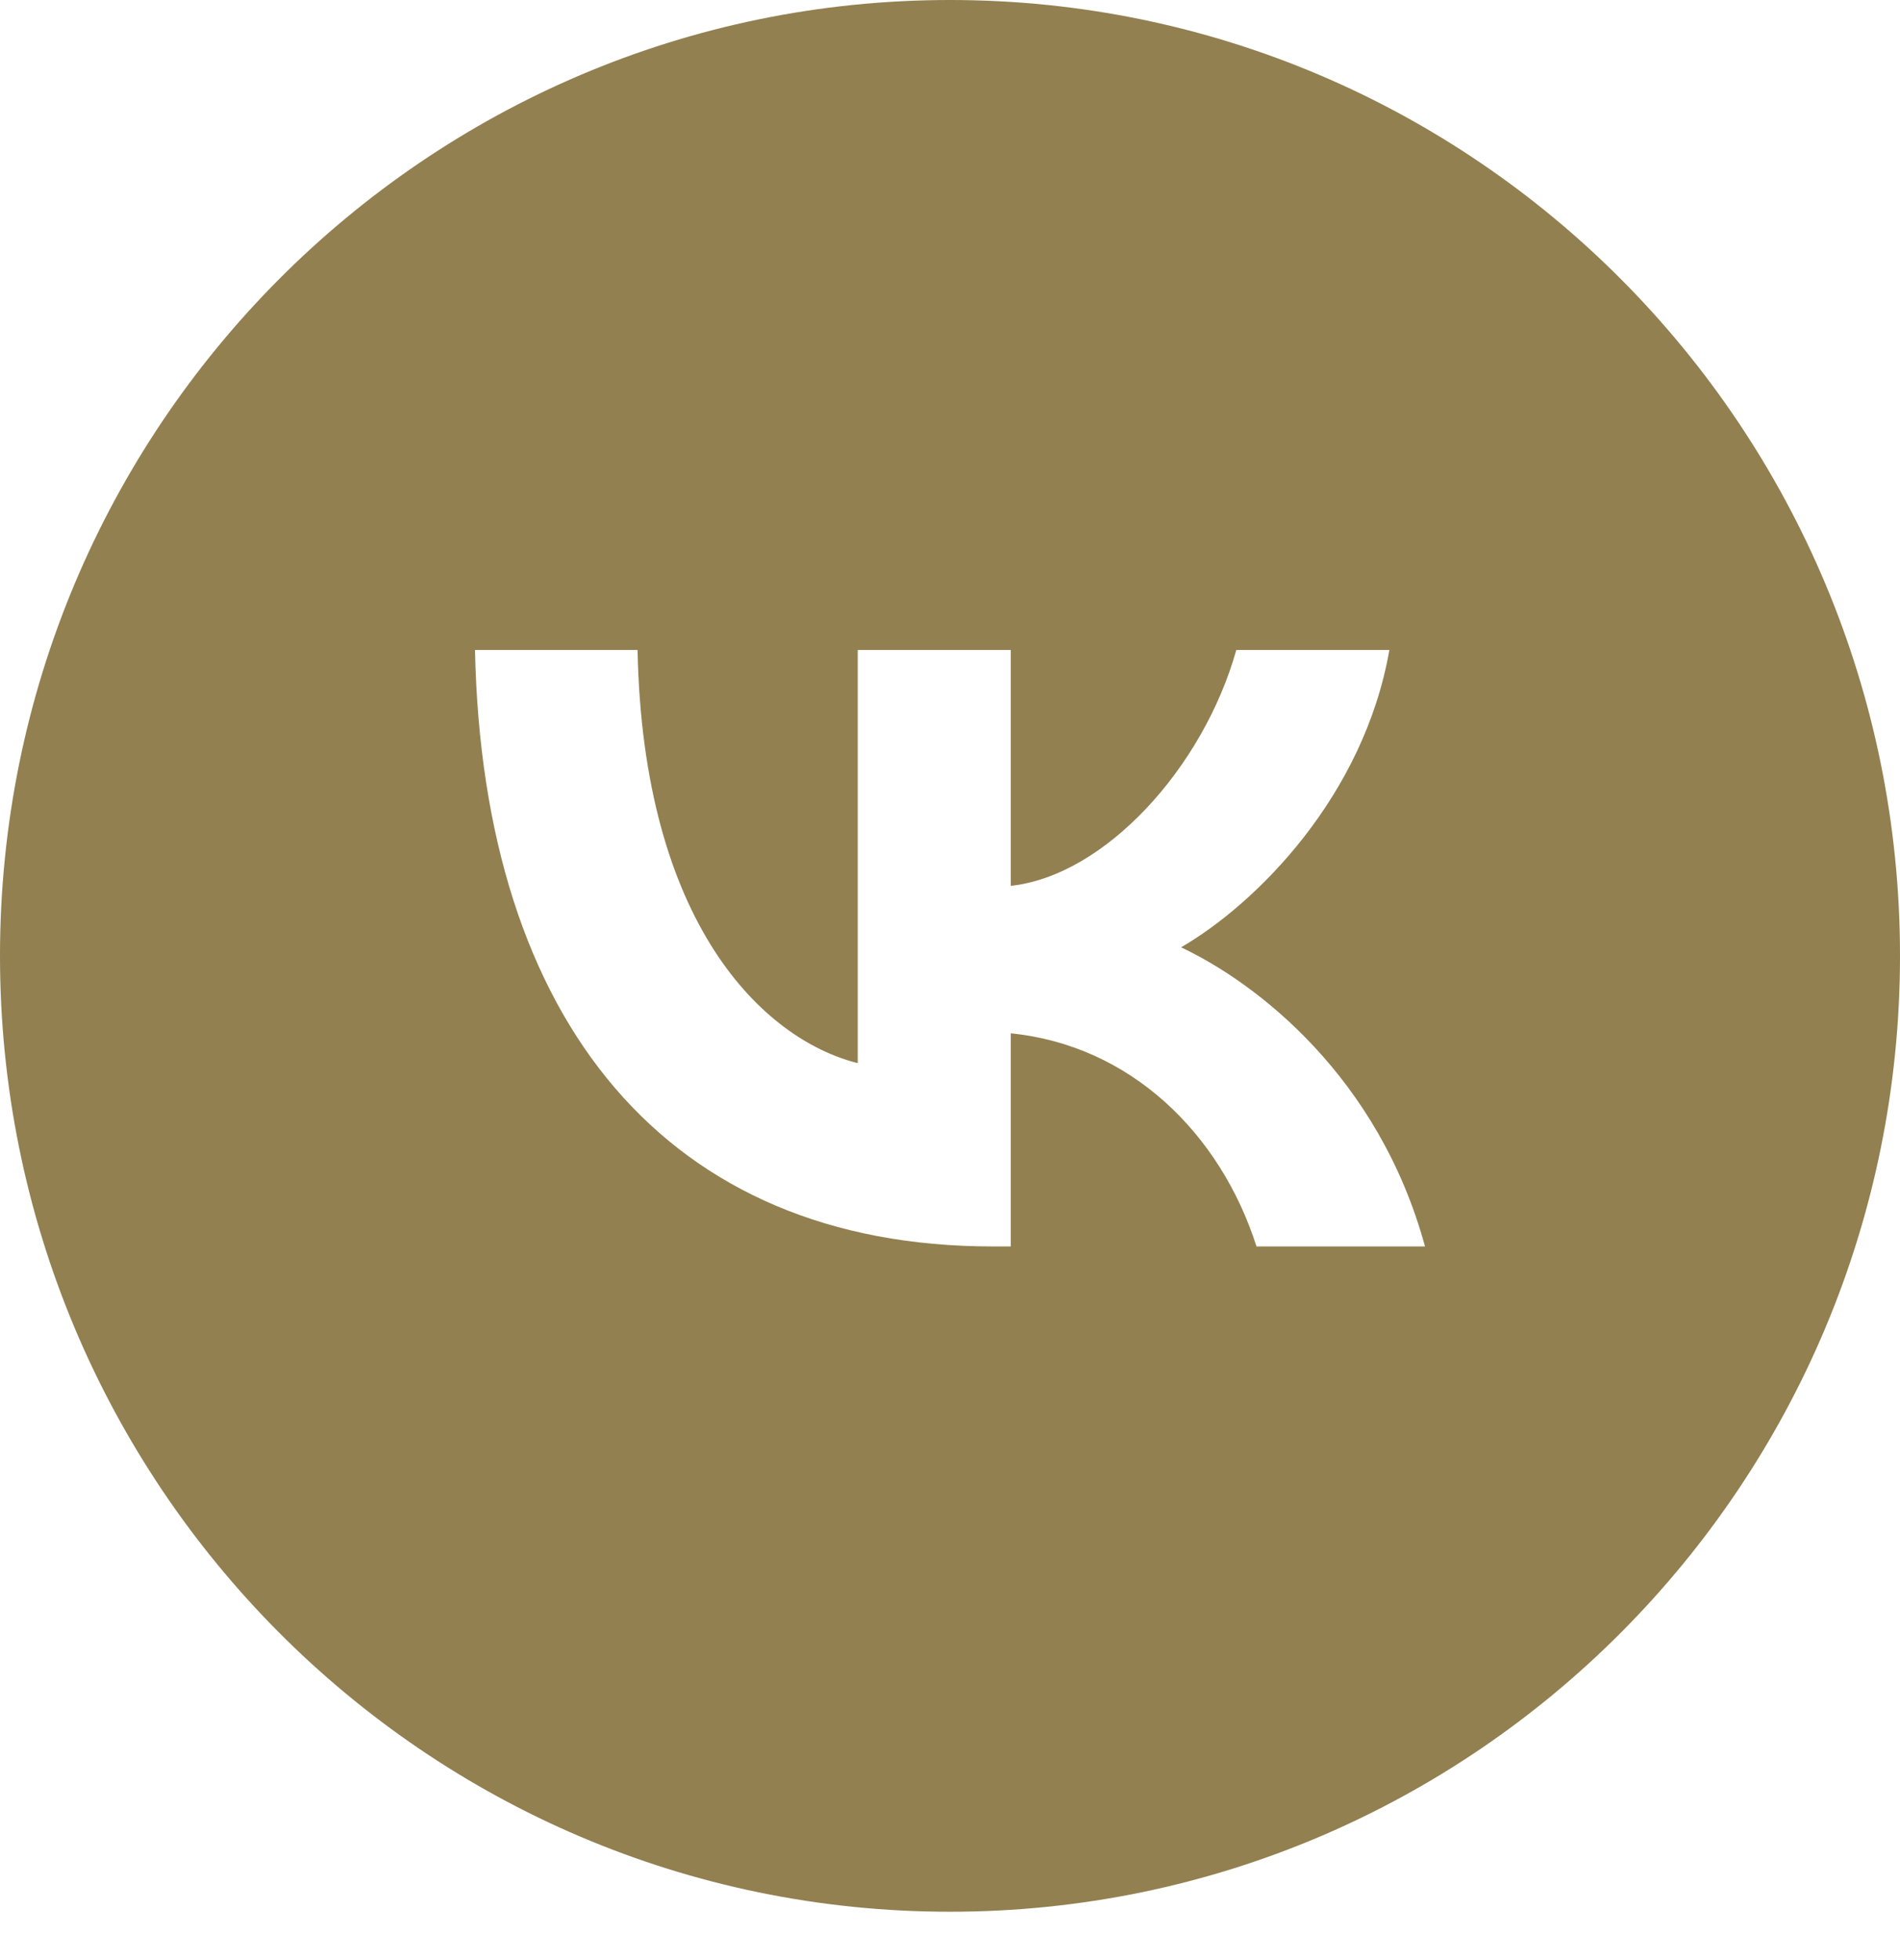
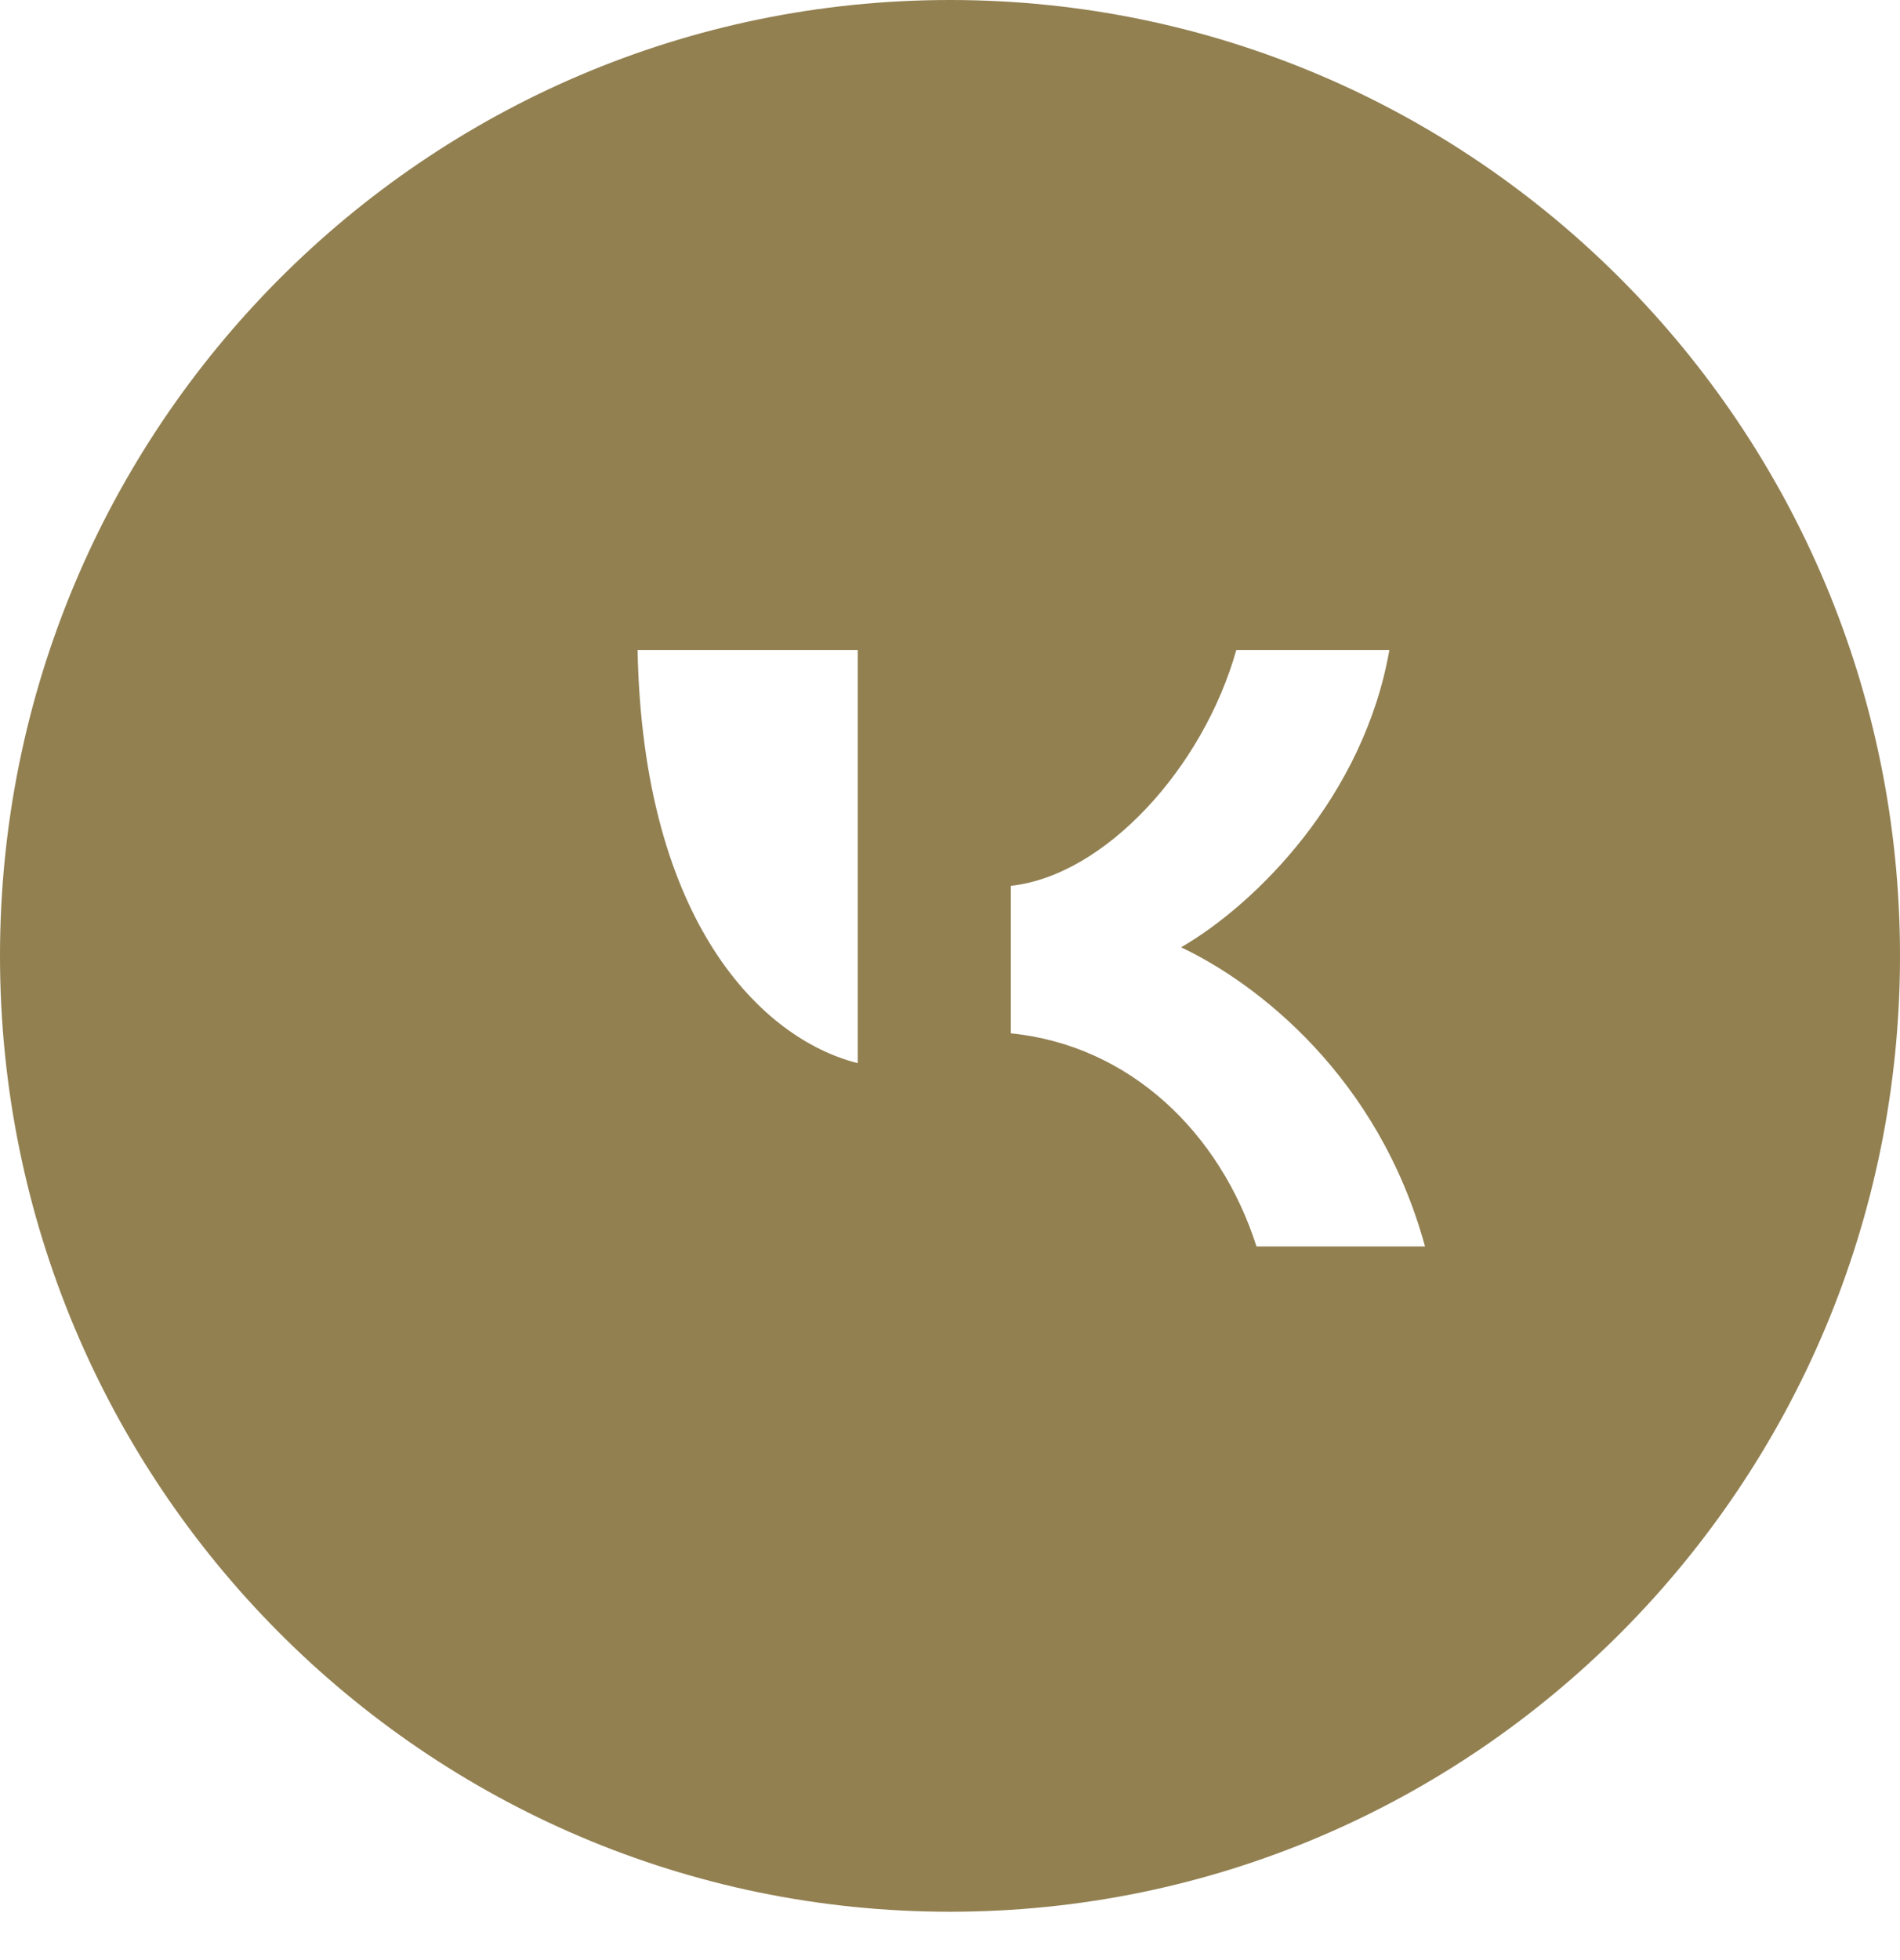
<svg xmlns="http://www.w3.org/2000/svg" width="32" height="33" viewBox="0 0 32 33" fill="none">
-   <path fill-rule="evenodd" clip-rule="evenodd" d="M16 32.186C24.837 32.186 32 24.981 32 16.093C32 7.205 24.837 0 16 0C7.164 0 0 7.205 0 16.093C0 24.981 7.164 32.186 16 32.186ZM8 10.943C8.13 17.216 11.248 20.985 16.715 20.985H17.024V17.397C19.033 17.598 20.552 19.076 21.162 20.985H24C23.221 18.131 21.172 16.552 19.892 15.949C21.172 15.206 22.971 13.396 23.4 10.943H20.822C20.262 12.934 18.604 14.743 17.024 14.914V10.943H14.446V17.899C12.847 17.497 10.828 15.547 10.738 10.943H8Z" fill="#928051" />
+   <path fill-rule="evenodd" clip-rule="evenodd" d="M16 32.186C24.837 32.186 32 24.981 32 16.093C32 7.205 24.837 0 16 0C7.164 0 0 7.205 0 16.093C0 24.981 7.164 32.186 16 32.186ZM8 10.943H17.024V17.397C19.033 17.598 20.552 19.076 21.162 20.985H24C23.221 18.131 21.172 16.552 19.892 15.949C21.172 15.206 22.971 13.396 23.4 10.943H20.822C20.262 12.934 18.604 14.743 17.024 14.914V10.943H14.446V17.899C12.847 17.497 10.828 15.547 10.738 10.943H8Z" fill="#928051" />
</svg>